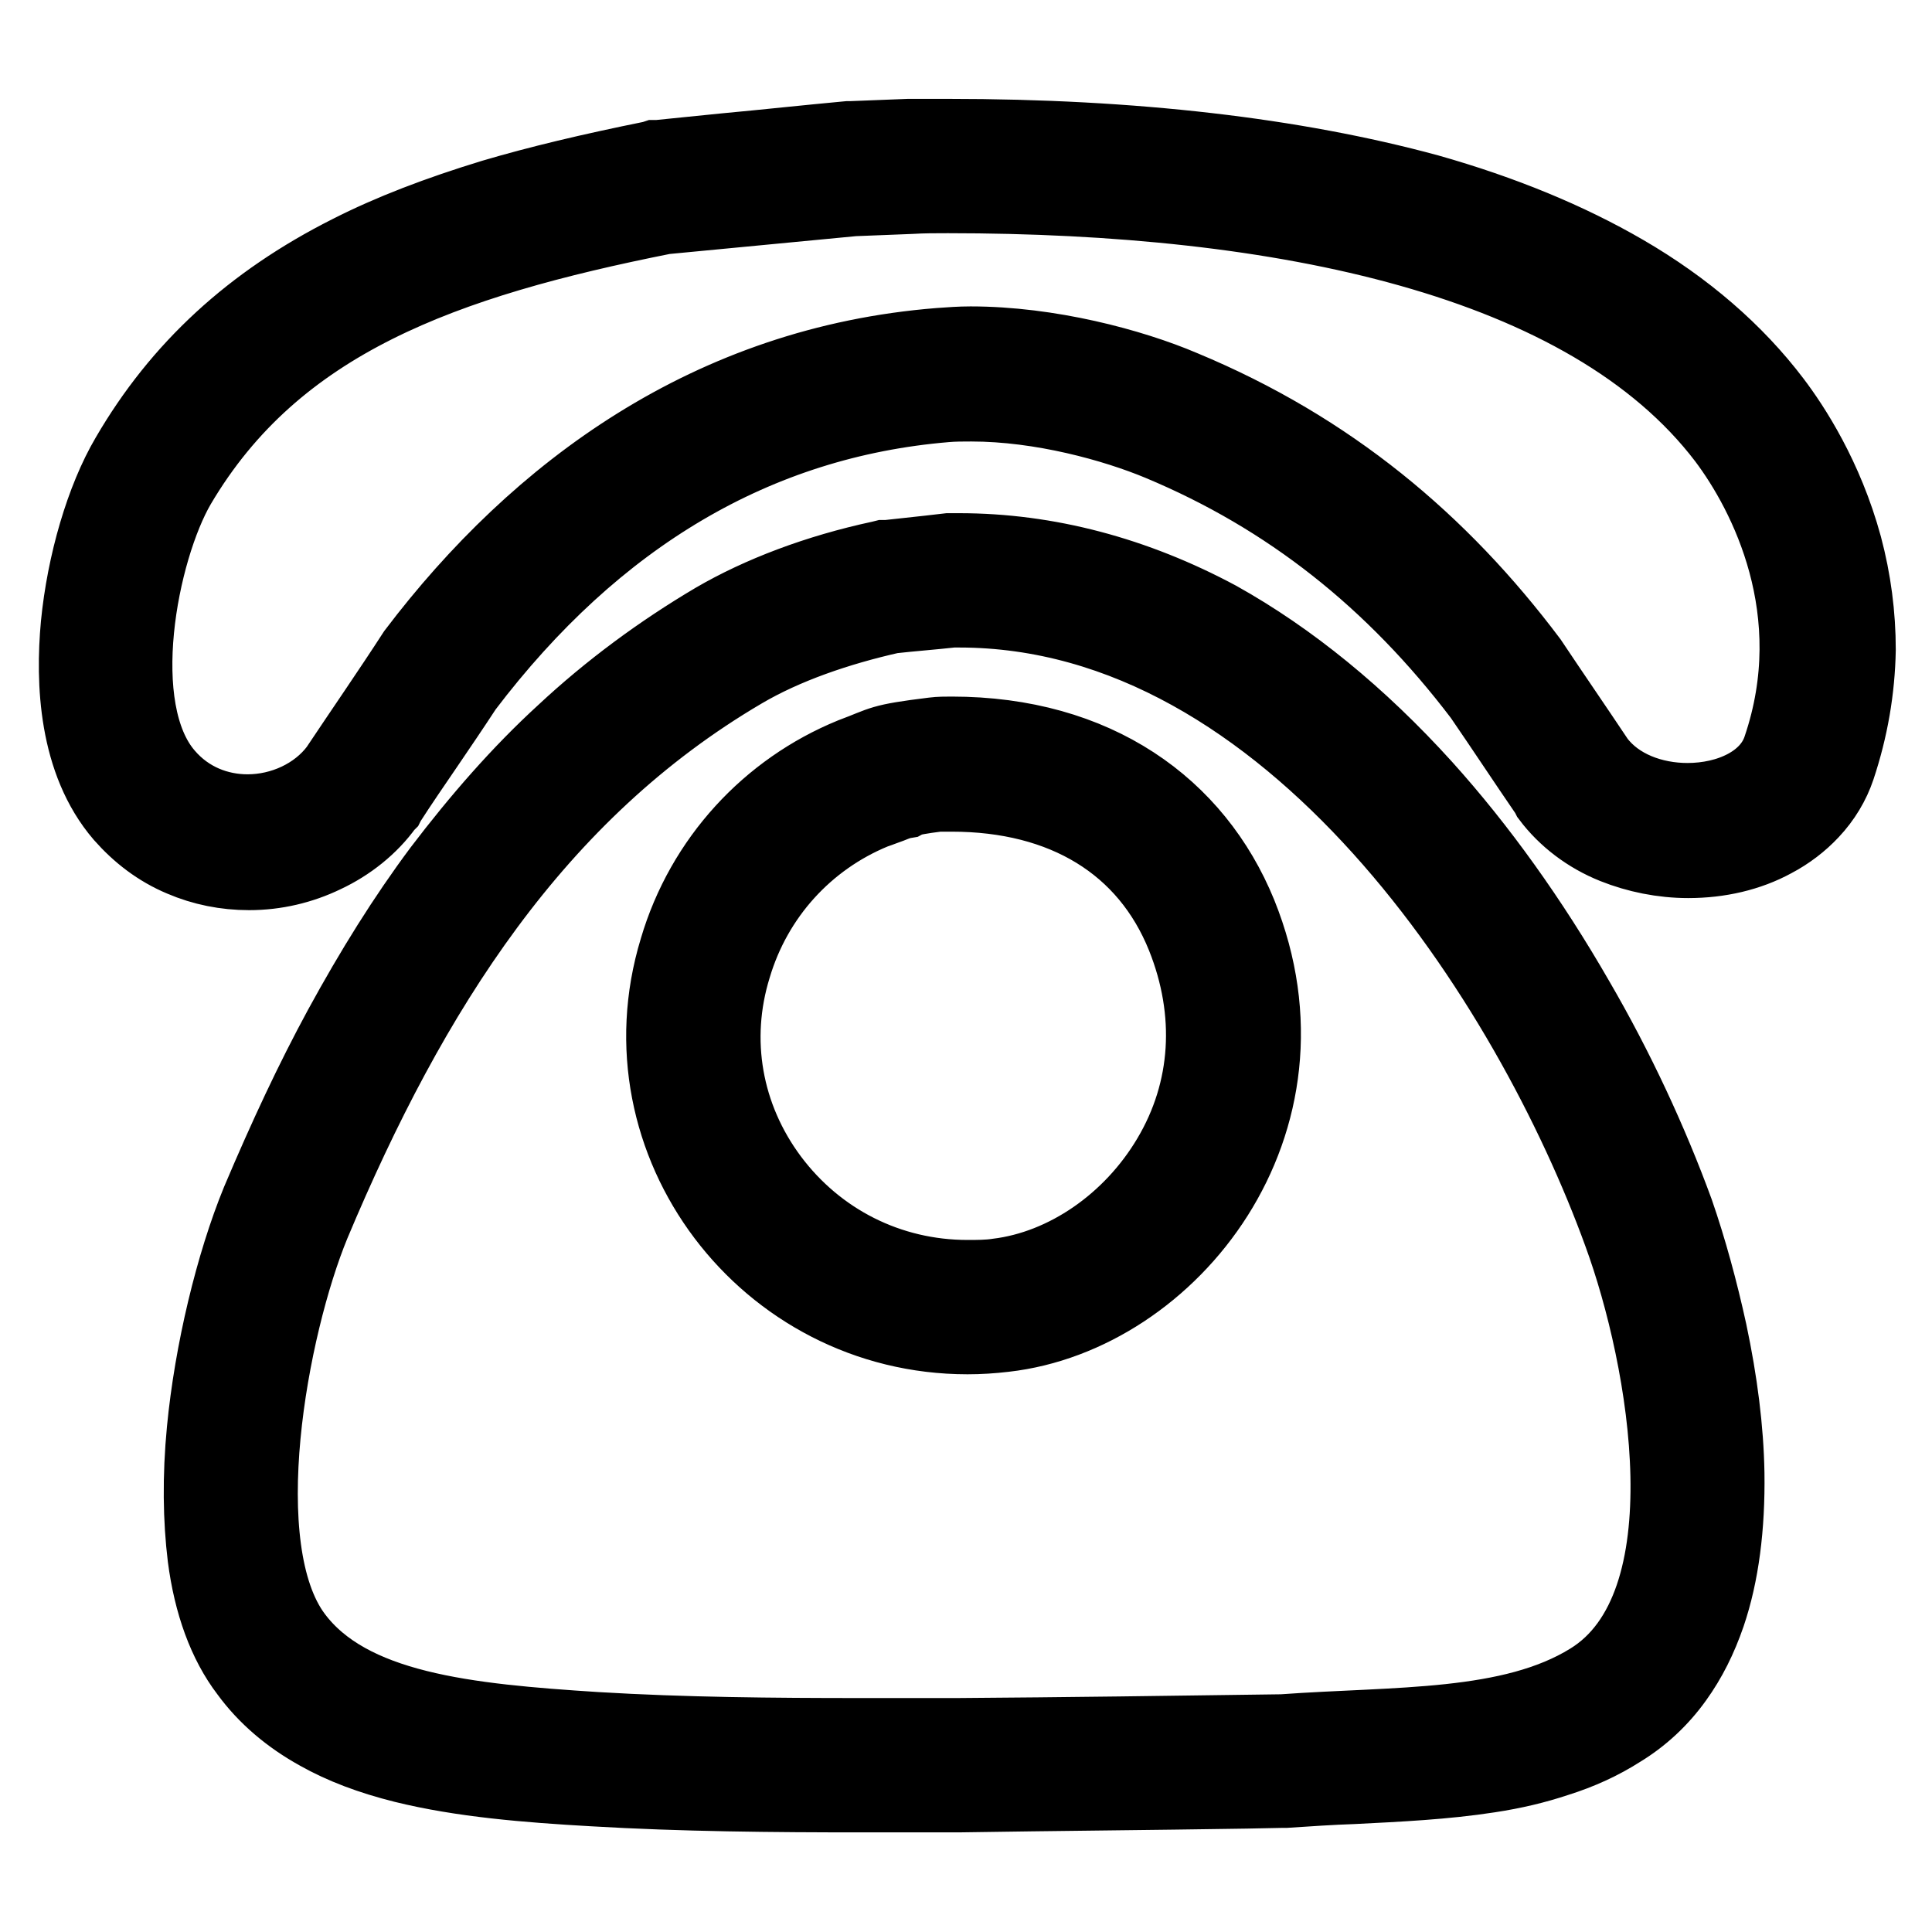
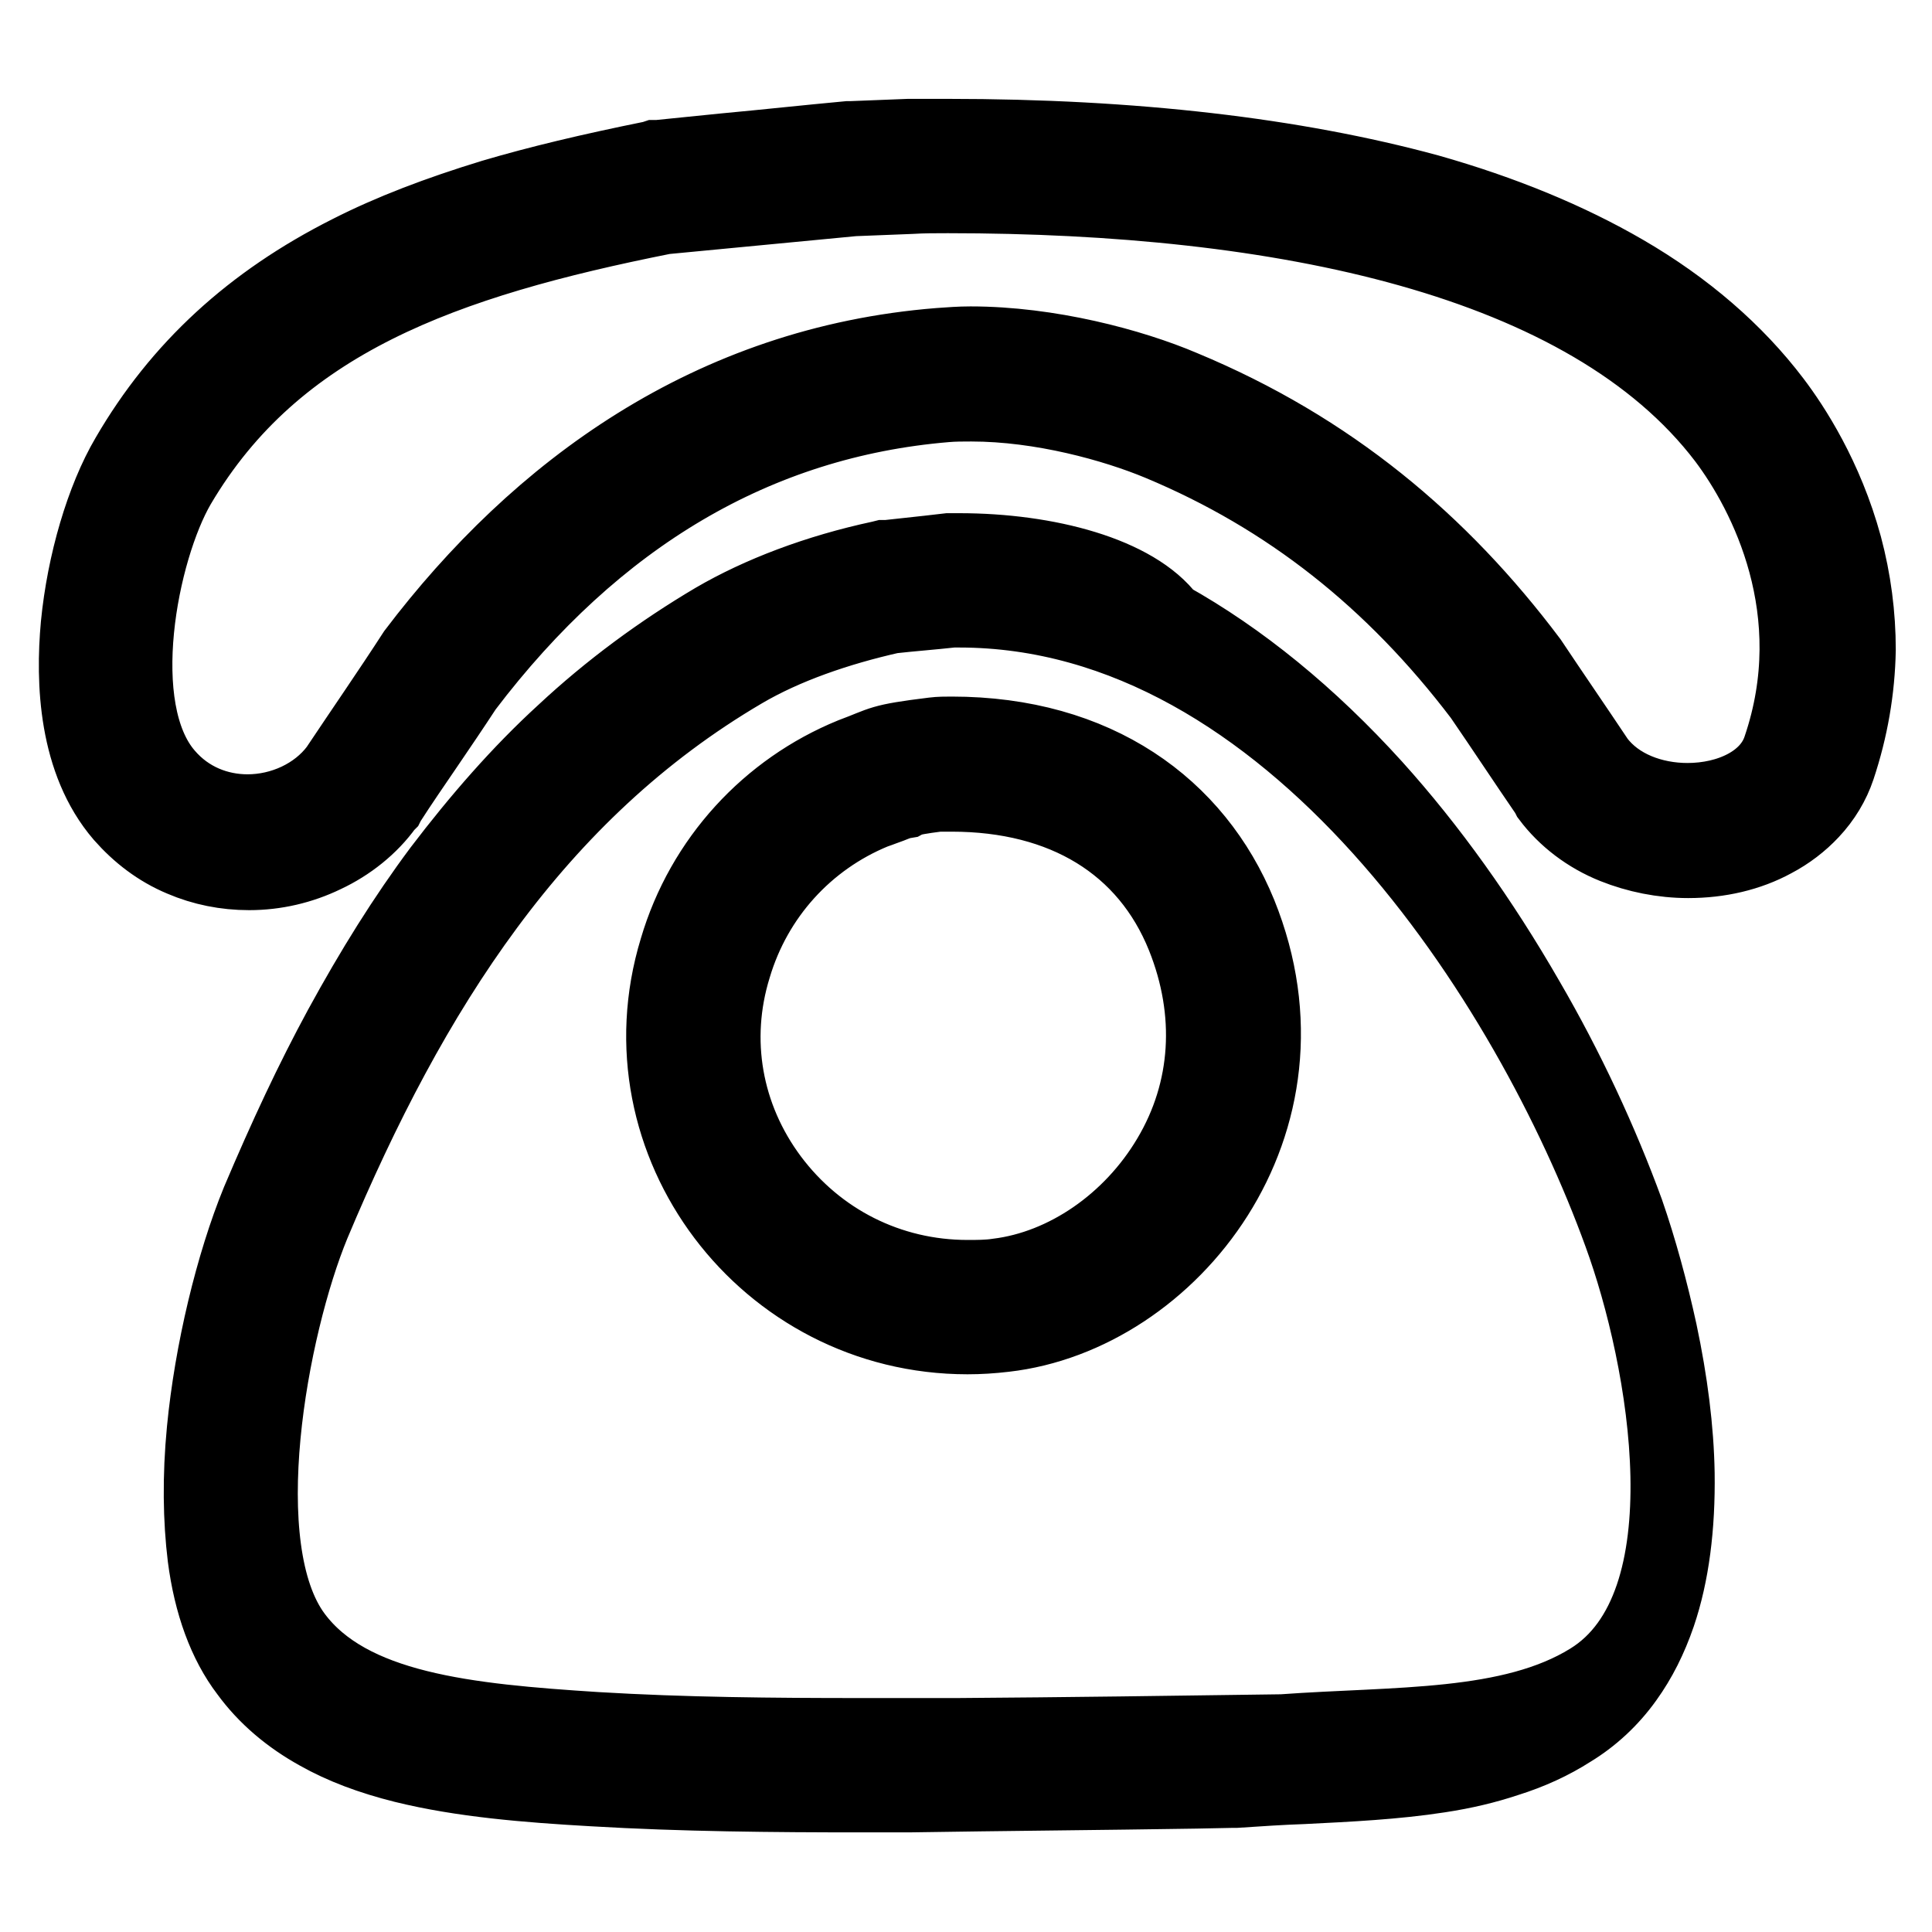
<svg xmlns="http://www.w3.org/2000/svg" version="1.1" x="0px" y="0px" viewBox="0 0 256 256" enable-background="new 0 0 256 256" xml:space="preserve">
  <g>
-     <path stroke-width="10" fill-opacity="0" stroke="#000000" d="M125.6,25.9c44.2,0,84.8,8.3,103,32.2c5.5,7.3,13.5,22.9,7.3,41.1c-1.5,4.5-6.8,6.9-12.3,6.9 c-4.6,0-9.3-1.7-12-5.3c-3-4.5-5.9-8.7-8.9-13.2c-11.8-15.7-26.5-28.1-46-36.2c-6.8-2.9-17.7-5.8-28.1-5.8c-1.4,0-2.7,0.1-4.1,0.2 C94.2,48.2,71.3,65,55,86.5c-3.3,5.1-6.9,10.3-10.3,15.4c-2.7,3.6-7.3,5.7-11.9,5.7c-3.9,0-7.9-1.5-10.8-4.9 c-7.6-8.8-3.4-29.8,1.6-38.4C36.5,42.4,58.9,34.5,88,28.7c8.4-0.8,16.8-1.6,25.1-2.4c2.5-0.1,5-0.2,7.6-0.3 C122.3,25.9,124,25.9,125.6,25.9 M127.1,80.8c44.1,0,75.7,49.6,87.7,82.7c6,16.4,12,49.3-4.1,59.2c-10.5,6.5-25.6,5.7-40.8,6.8 c-14.3,0.2-28.7,0.4-43,0.5c-4.2,0-8.5,0-12.9,0c-11.5,0-23.4-0.1-35-0.8c-17.1-1.1-32.7-2.6-40-12.4c-8.7-11.7-3.2-41,2.4-54.6 c13-31,29.6-57.2,57-73.3c5.6-3.3,12.6-5.7,19.7-7.3c2.7-0.3,5.4-0.5,8.1-0.8C126.6,80.8,126.8,80.8,127.1,80.8 M128.2,177.1 c1.6,0,3.2-0.1,4.9-0.3c22-2.5,42.3-28,31.1-55.7c-5.8-14.2-19-23.8-38.1-23.8c-0.8,0-1.6,0-2.4,0.1c-7.3,0.9-6.5,1.1-10.8,2.7 c-11,4.5-19.7,13.8-23.2,25.7C81.9,151.4,101.5,177.1,128.2,177.1 M125.6,18.1c-1.6,0-3.3,0-5,0l-0.1,0l-0.1,0 c-2.5,0.1-5,0.2-7.6,0.3l-0.2,0l-0.2,0c-5.4,0.5-10.9,1.1-16.3,1.6l-8.9,0.9l-0.4,0L86.5,21c-8.4,1.7-15.1,3.3-21.2,5.1 c-7.2,2.2-13.5,4.6-19,7.4c-12.9,6.5-22.5,15.3-29.3,27c-3.3,5.6-5.8,14.1-6.6,22.3c-0.7,7.6-0.3,18.1,5.8,25.2 c2.2,2.5,4.8,4.5,7.9,5.8c2.8,1.2,5.8,1.8,8.9,1.8c3.5,0,6.9-0.8,10-2.3c3.2-1.5,6.1-3.8,8.1-6.6l0.2-0.2l0.1-0.2 c1.6-2.5,3.4-5.1,5.1-7.6c1.7-2.5,3.4-5,5.1-7.6c17.3-22.8,38.7-35.4,63.7-37.5c1.1-0.1,2.3-0.1,3.4-0.1c9.3,0,19,2.7,25,5.2 c17,7.1,30.9,18.1,42.6,33.5c1.5,2.2,3,4.4,4.4,6.5c1.4,2.1,2.9,4.3,4.4,6.5l0.1,0.2l0.1,0.2c2.1,2.8,5.1,5.1,8.6,6.5 c3,1.2,6.4,1.9,9.8,1.9c4.1,0,8-0.9,11.3-2.7c1.9-1,3.6-2.3,5-3.8c1.6-1.7,2.8-3.7,3.5-5.8c1.7-5.1,2.6-10.3,2.7-15.6 c0-4.6-0.6-9.2-1.8-13.7c-2.5-9.2-6.9-15.9-9.4-19.2c-5-6.6-11.7-12.4-19.8-17.1c-7.4-4.3-16.1-7.9-26-10.7 C171.5,20.6,150.2,18.1,125.6,18.1L125.6,18.1z M127.1,73c-0.3,0-0.5,0-0.8,0l-0.3,0l-0.3,0l-2.6,0.3c-1.8,0.2-3.7,0.4-5.5,0.6 l-0.5,0l-0.4,0.1c-8.4,1.8-16,4.7-22,8.2c-7.1,4.2-13.9,9.2-20,14.9c-5.8,5.3-11.2,11.5-16.3,18.2c-4.7,6.3-9,13.2-13.2,20.9 c-3.8,7-7.3,14.5-10.9,23c-3.4,8.3-6.2,19.9-7.2,30.3c-0.6,6.2-0.5,11.9,0.1,16.8c0.8,6.2,2.7,11.4,5.6,15.2c2.4,3.3,5.6,6,9.4,8.1 c3.2,1.8,6.9,3.2,11.3,4.3c7.7,1.9,16.3,2.6,25.1,3.1c11.8,0.7,24,0.8,35.5,0.8c2.2,0,4.4,0,6.6,0c2.1,0,4.2,0,6.3,0h0h0 c12.7-0.2,25.4-0.3,38.1-0.5l4.9-0.1l0.2,0l0.2,0c3-0.2,6-0.4,8.9-0.5c6-0.3,12.2-0.6,18-1.5c3.3-0.5,6.2-1.2,8.9-2.1 c3.2-1,6-2.3,8.5-3.9c2.8-1.7,5.3-4,7.3-6.8c1.8-2.5,3.2-5.3,4.3-8.5c1.8-5.3,2.6-11.6,2.5-18.7c-0.1-5.8-0.9-12.1-2.3-18.7 c-1.2-5.5-2.7-11-4.4-15.9c-3.4-9.3-7.9-19-13.2-28.1c-6.1-10.6-12.9-20.1-20.2-28.2c-8.6-9.5-17.8-17-27.3-22.3 C150.4,76.1,138.8,73,127.1,73z M124.3,105.2c0.6,0,1.2,0,1.8,0c14.9,0,25.9,6.7,30.8,18.9c4,10,3.4,20.4-1.9,29.3 c-5.1,8.6-13.8,14.6-22.8,15.7c-1.3,0.2-2.7,0.2-4,0.2c-10.4,0-19.9-4.8-26.1-13.1c-6.1-8.2-7.9-18.4-4.9-28.1 c2.8-9.4,9.6-16.9,18.6-20.6c0.9-0.3,1.6-0.6,2.2-0.8c1-0.4,1.3-0.5,1.9-0.6C120.6,105.7,122,105.5,124.3,105.2L124.3,105.2z" />
+     <path stroke-width="10" fill-opacity="0" stroke="#000000" d="M125.6,25.9c44.2,0,84.8,8.3,103,32.2c5.5,7.3,13.5,22.9,7.3,41.1c-1.5,4.5-6.8,6.9-12.3,6.9 c-4.6,0-9.3-1.7-12-5.3c-3-4.5-5.9-8.7-8.9-13.2c-11.8-15.7-26.5-28.1-46-36.2c-6.8-2.9-17.7-5.8-28.1-5.8c-1.4,0-2.7,0.1-4.1,0.2 C94.2,48.2,71.3,65,55,86.5c-3.3,5.1-6.9,10.3-10.3,15.4c-2.7,3.6-7.3,5.7-11.9,5.7c-3.9,0-7.9-1.5-10.8-4.9 c-7.6-8.8-3.4-29.8,1.6-38.4C36.5,42.4,58.9,34.5,88,28.7c8.4-0.8,16.8-1.6,25.1-2.4c2.5-0.1,5-0.2,7.6-0.3 C122.3,25.9,124,25.9,125.6,25.9 M127.1,80.8c44.1,0,75.7,49.6,87.7,82.7c6,16.4,12,49.3-4.1,59.2c-10.5,6.5-25.6,5.7-40.8,6.8 c-14.3,0.2-28.7,0.4-43,0.5c-4.2,0-8.5,0-12.9,0c-11.5,0-23.4-0.1-35-0.8c-17.1-1.1-32.7-2.6-40-12.4c-8.7-11.7-3.2-41,2.4-54.6 c13-31,29.6-57.2,57-73.3c5.6-3.3,12.6-5.7,19.7-7.3c2.7-0.3,5.4-0.5,8.1-0.8C126.6,80.8,126.8,80.8,127.1,80.8 M128.2,177.1 c1.6,0,3.2-0.1,4.9-0.3c22-2.5,42.3-28,31.1-55.7c-5.8-14.2-19-23.8-38.1-23.8c-0.8,0-1.6,0-2.4,0.1c-7.3,0.9-6.5,1.1-10.8,2.7 c-11,4.5-19.7,13.8-23.2,25.7C81.9,151.4,101.5,177.1,128.2,177.1 M125.6,18.1c-1.6,0-3.3,0-5,0l-0.1,0l-0.1,0 c-2.5,0.1-5,0.2-7.6,0.3l-0.2,0l-0.2,0c-5.4,0.5-10.9,1.1-16.3,1.6l-8.9,0.9l-0.4,0L86.5,21c-8.4,1.7-15.1,3.3-21.2,5.1 c-7.2,2.2-13.5,4.6-19,7.4c-12.9,6.5-22.5,15.3-29.3,27c-3.3,5.6-5.8,14.1-6.6,22.3c-0.7,7.6-0.3,18.1,5.8,25.2 c2.2,2.5,4.8,4.5,7.9,5.8c2.8,1.2,5.8,1.8,8.9,1.8c3.5,0,6.9-0.8,10-2.3c3.2-1.5,6.1-3.8,8.1-6.6l0.2-0.2l0.1-0.2 c1.6-2.5,3.4-5.1,5.1-7.6c1.7-2.5,3.4-5,5.1-7.6c17.3-22.8,38.7-35.4,63.7-37.5c1.1-0.1,2.3-0.1,3.4-0.1c9.3,0,19,2.7,25,5.2 c17,7.1,30.9,18.1,42.6,33.5c1.5,2.2,3,4.4,4.4,6.5c1.4,2.1,2.9,4.3,4.4,6.5l0.1,0.2l0.1,0.2c2.1,2.8,5.1,5.1,8.6,6.5 c3,1.2,6.4,1.9,9.8,1.9c4.1,0,8-0.9,11.3-2.7c1.9-1,3.6-2.3,5-3.8c1.6-1.7,2.8-3.7,3.5-5.8c1.7-5.1,2.6-10.3,2.7-15.6 c0-4.6-0.6-9.2-1.8-13.7c-2.5-9.2-6.9-15.9-9.4-19.2c-5-6.6-11.7-12.4-19.8-17.1c-7.4-4.3-16.1-7.9-26-10.7 C171.5,20.6,150.2,18.1,125.6,18.1L125.6,18.1z M127.1,73c-0.3,0-0.5,0-0.8,0l-0.3,0l-0.3,0l-2.6,0.3c-1.8,0.2-3.7,0.4-5.5,0.6 l-0.5,0l-0.4,0.1c-8.4,1.8-16,4.7-22,8.2c-7.1,4.2-13.9,9.2-20,14.9c-5.8,5.3-11.2,11.5-16.3,18.2c-4.7,6.3-9,13.2-13.2,20.9 c-3.8,7-7.3,14.5-10.9,23c-3.4,8.3-6.2,19.9-7.2,30.3c-0.6,6.2-0.5,11.9,0.1,16.8c0.8,6.2,2.7,11.4,5.6,15.2c2.4,3.3,5.6,6,9.4,8.1 c3.2,1.8,6.9,3.2,11.3,4.3c7.7,1.9,16.3,2.6,25.1,3.1c11.8,0.7,24,0.8,35.5,0.8c2.1,0,4.2,0,6.3,0h0h0 c12.7-0.2,25.4-0.3,38.1-0.5l4.9-0.1l0.2,0l0.2,0c3-0.2,6-0.4,8.9-0.5c6-0.3,12.2-0.6,18-1.5c3.3-0.5,6.2-1.2,8.9-2.1 c3.2-1,6-2.3,8.5-3.9c2.8-1.7,5.3-4,7.3-6.8c1.8-2.5,3.2-5.3,4.3-8.5c1.8-5.3,2.6-11.6,2.5-18.7c-0.1-5.8-0.9-12.1-2.3-18.7 c-1.2-5.5-2.7-11-4.4-15.9c-3.4-9.3-7.9-19-13.2-28.1c-6.1-10.6-12.9-20.1-20.2-28.2c-8.6-9.5-17.8-17-27.3-22.3 C150.4,76.1,138.8,73,127.1,73z M124.3,105.2c0.6,0,1.2,0,1.8,0c14.9,0,25.9,6.7,30.8,18.9c4,10,3.4,20.4-1.9,29.3 c-5.1,8.6-13.8,14.6-22.8,15.7c-1.3,0.2-2.7,0.2-4,0.2c-10.4,0-19.9-4.8-26.1-13.1c-6.1-8.2-7.9-18.4-4.9-28.1 c2.8-9.4,9.6-16.9,18.6-20.6c0.9-0.3,1.6-0.6,2.2-0.8c1-0.4,1.3-0.5,1.9-0.6C120.6,105.7,122,105.5,124.3,105.2L124.3,105.2z" />
  </g>
</svg>